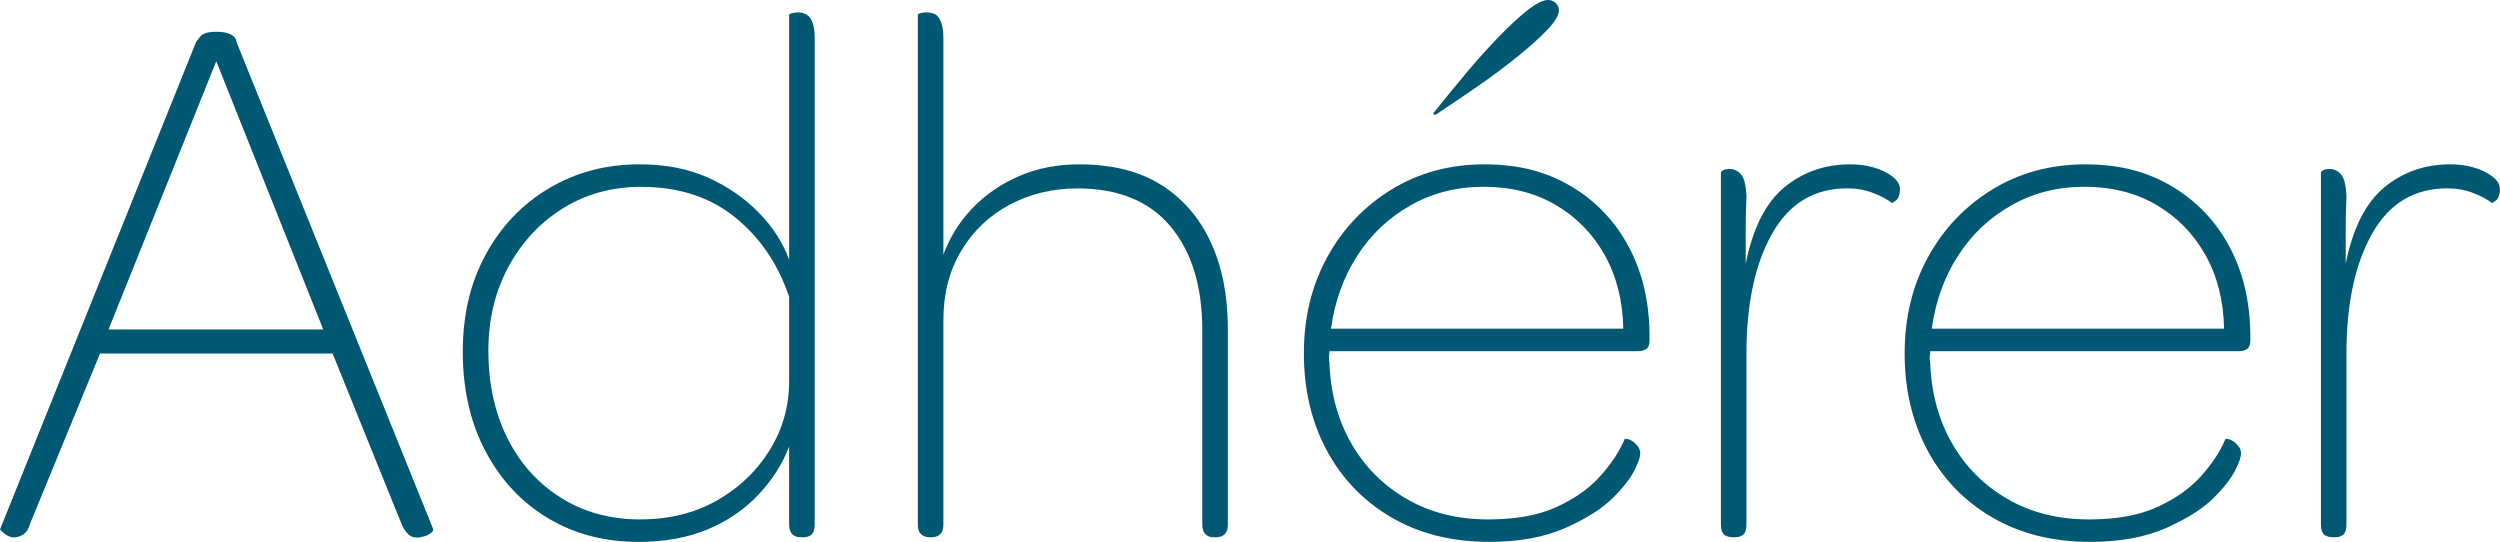
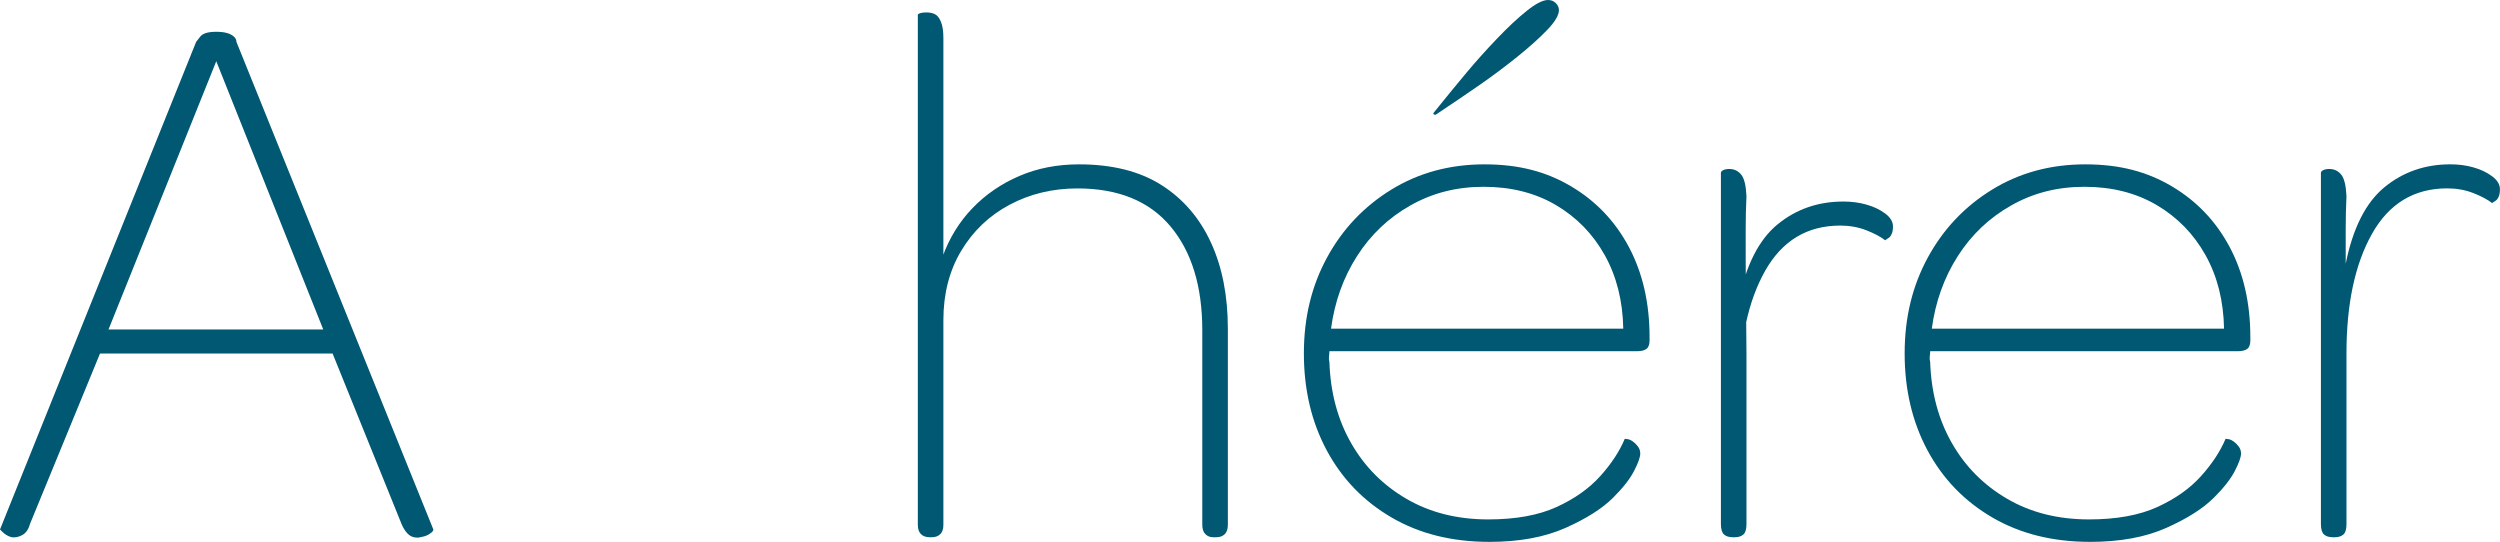
<svg xmlns="http://www.w3.org/2000/svg" id="Calque_2" data-name="Calque 2" viewBox="0 0 875.41 189.74">
  <defs>
    <style> .cls-1 { fill: #015873; } </style>
  </defs>
  <g id="Calque_2-2" data-name="Calque 2">
    <g>
      <path class="cls-1" d="M4.07,188.11c-.73-.18-1.36-.45-1.9-.81-.54-.36-1-.72-1.36-1.09-.36-.36-.64-.63-.81-.81L68.68,14.66c.54-.72,1.04-1.36,1.49-1.9.45-.54,1.13-.95,2.04-1.22.9-.27,2.08-.41,3.53-.41s2.67.14,3.66.41c.99.27,1.81.68,2.44,1.22.63.54.95,1.18.95,1.9l68.95,170.74c0,.36-.23.73-.68,1.09-.45.36-.95.68-1.49.95s-1.36.5-2.44.68c-.54.18-1.27.18-2.17,0-.91-.18-1.72-.68-2.44-1.49-.73-.81-1.36-1.85-1.9-3.12l-24.16-59.72H35.02l-24.43,59.45c-.54,1.99-1.45,3.35-2.71,4.07-1.27.72-2.54.99-3.8.81ZM38,115.37h75.19L75.73,21.44l-37.73,93.92Z" />
-       <path class="cls-1" d="M223.4,189.74c-11.77,0-22.26-2.76-31.49-8.28-9.23-5.52-16.52-13.3-21.85-23.34-5.34-10.04-8.01-21.67-8.01-34.88s2.67-24.2,8.01-34.07c5.34-9.86,12.71-17.6,22.12-23.21,9.41-5.61,19.99-8.42,31.76-8.42,9.05,0,17.01,1.54,23.89,4.61,6.88,3.08,12.8,7.15,17.78,12.22,4.98,5.07,8.55,10.59,10.72,16.56V5.16c0-.18.31-.36.95-.54.63-.18,1.4-.27,2.31-.27s1.81.23,2.71.68c.9.45,1.63,1.36,2.17,2.72.54,1.36.81,3.21.81,5.56v170.2c0,1.63-.32,2.81-.95,3.53-.64.72-1.68,1.08-3.12,1.08h-.81c-1.27,0-2.27-.36-2.99-1.08-.73-.72-1.09-1.9-1.09-3.53v-27.14c-2.35,6.15-5.97,11.81-10.86,16.97-4.89,5.16-10.82,9.19-17.78,12.08-6.97,2.89-15.07,4.34-24.29,4.34ZM224.21,181.87c10.13,0,19.09-2.21,26.87-6.65,7.78-4.43,13.93-10.31,18.46-17.64,4.52-7.33,6.79-15.34,6.79-24.02v-29.59c-3.8-11.4-10.09-20.67-18.87-27.82-8.78-7.15-19.77-10.72-32.98-10.72-10.14,0-19.23,2.49-27.28,7.47-8.05,4.98-14.43,11.81-19.14,20.49-4.71,8.69-7.06,18.55-7.06,29.59s2.21,21.54,6.65,30.4c4.43,8.87,10.68,15.84,18.73,20.9,8.05,5.07,17.33,7.6,27.82,7.6Z" />
      <path class="cls-1" d="M325.47,188.11c-1.27,0-2.27-.36-2.99-1.08-.73-.72-1.09-1.81-1.09-3.26V5.16c0-.18.27-.36.81-.54.54-.18,1.26-.27,2.17-.27,1.26,0,2.31.23,3.12.68.81.45,1.49,1.36,2.04,2.72.54,1.36.81,3.21.81,5.56v79.26l-.27-2.71c2.35-6.51,5.84-12.17,10.45-16.97,4.61-4.79,10.09-8.55,16.42-11.27,6.33-2.72,13.3-4.07,20.9-4.07,11.58,0,21.17,2.4,28.77,7.19,7.6,4.8,13.39,11.49,17.37,20.09,3.98,8.6,5.97,18.69,5.97,30.27v68.68c0,1.45-.36,2.54-1.08,3.26-.73.72-1.72,1.08-2.99,1.08h-1.08c-1.09,0-1.99-.36-2.71-1.08-.73-.72-1.09-1.81-1.09-3.26v-68.13c0-15.38-3.71-27.51-11.13-36.37-7.42-8.86-18.28-13.3-32.57-13.3-8.69,0-16.6,1.9-23.75,5.7-7.15,3.8-12.8,9.19-16.97,16.15-4.17,6.97-6.24,15.06-6.24,24.29v71.66c0,1.45-.36,2.54-1.09,3.26-.73.72-1.72,1.08-2.99,1.08h-.81Z" />
      <path class="cls-1" d="M521.45,189.74c-13.03,0-24.43-2.85-34.2-8.55-9.77-5.7-17.33-13.53-22.67-23.48-5.34-9.95-8.01-21.26-8.01-33.93s2.72-23.7,8.14-33.66c5.43-9.95,12.94-17.87,22.53-23.75,9.59-5.88,20.45-8.82,32.57-8.82s21.72,2.58,30.4,7.74c8.69,5.16,15.43,12.26,20.22,21.31,4.79,9.05,7.19,19.54,7.19,31.49v1.09c0,1.45-.36,2.44-1.09,2.99-.72.54-1.81.81-3.26.81h-107.76c0,.54-.05,1.13-.14,1.76-.09.64-.05,1.31.14,2.04.36,10.68,2.89,20.13,7.6,28.37,4.7,8.24,11.17,14.75,19.41,19.54,8.23,4.8,17.78,7.19,28.64,7.19,9.59,0,17.55-1.45,23.89-4.34,6.33-2.89,11.44-6.51,15.34-10.86,3.89-4.34,6.74-8.69,8.55-13.03.18,0,.54.05,1.09.14.54.09,1.13.36,1.76.81.63.45,1.22,1.04,1.76,1.76.54.73.81,1.54.81,2.44,0,1.27-.72,3.3-2.17,6.11-1.45,2.81-3.89,5.93-7.33,9.36-3.8,3.8-9.37,7.33-16.69,10.59-7.33,3.26-16.24,4.89-26.74,4.89ZM568.41,115.09c-.18-9.77-2.35-18.36-6.51-25.79-4.16-7.42-9.86-13.25-17.1-17.51-7.24-4.25-15.66-6.38-25.25-6.38s-17.96,2.17-25.65,6.51c-7.69,4.34-13.94,10.27-18.73,17.78-4.8,7.51-7.83,15.97-9.09,25.38h102.34ZM502.04,40.04c-.09-.09-.14-.22-.14-.41,4.52-5.61,8.41-10.36,11.67-14.25,3.26-3.89,6.79-7.83,10.59-11.81,3.8-3.98,7.28-7.24,10.45-9.77,3.16-2.53,5.65-3.8,7.46-3.8,1.09,0,1.99.36,2.72,1.09.72.72,1.09,1.54,1.09,2.44,0,1.81-1.4,4.16-4.21,7.06-2.81,2.9-6.29,6.02-10.45,9.36-4.17,3.35-8.46,6.56-12.89,9.64-4.44,3.08-9.64,6.61-15.61,10.59-.36,0-.59-.04-.68-.14Z" />
-       <path class="cls-1" d="M606.68,188.11c-1.27,0-2.27-.32-2.99-.95-.72-.63-1.09-1.85-1.09-3.67V60.53c0-.36.27-.68.81-.95.54-.27,1.26-.41,2.17-.41,1.63,0,2.99.64,4.07,1.9,1.09,1.27,1.72,3.8,1.9,7.6-.18,3.8-.27,7.65-.27,11.54v12.08l.27,31.49v59.72c0,1.81-.36,3.03-1.09,3.67-.72.63-1.72.95-2.99.95h-.81ZM608.85,105.32l2.44-13.03c2.53-12.49,7.06-21.4,13.57-26.74,6.51-5.34,14.2-8.01,23.07-8.01,2.89,0,5.61.36,8.14,1.09,2.53.72,4.7,1.76,6.51,3.12,1.81,1.36,2.71,2.85,2.71,4.48,0,1.09-.14,1.95-.41,2.58-.27.64-.59,1.09-.95,1.36-.36.27-.64.45-.81.54-.18.09-.36.23-.54.41-1.63-1.26-3.85-2.44-6.65-3.53-2.81-1.09-5.84-1.63-9.09-1.63-11.58,0-20.36,5.29-26.33,15.88-5.97,10.59-8.96,24.57-8.96,41.94l-2.71-18.46Z" />
+       <path class="cls-1" d="M606.68,188.11c-1.27,0-2.27-.32-2.99-.95-.72-.63-1.09-1.85-1.09-3.67V60.53c0-.36.27-.68.81-.95.54-.27,1.26-.41,2.17-.41,1.63,0,2.99.64,4.07,1.9,1.09,1.27,1.72,3.8,1.9,7.6-.18,3.8-.27,7.65-.27,11.54v12.08l.27,31.49v59.72c0,1.81-.36,3.03-1.09,3.67-.72.63-1.72.95-2.99.95h-.81ZM608.85,105.32c2.53-12.49,7.06-21.4,13.57-26.74,6.51-5.34,14.2-8.01,23.07-8.01,2.89,0,5.61.36,8.14,1.09,2.53.72,4.7,1.76,6.51,3.12,1.81,1.36,2.71,2.85,2.71,4.48,0,1.09-.14,1.95-.41,2.58-.27.64-.59,1.09-.95,1.36-.36.27-.64.45-.81.54-.18.09-.36.23-.54.41-1.63-1.26-3.85-2.44-6.65-3.53-2.81-1.09-5.84-1.63-9.09-1.63-11.58,0-20.36,5.29-26.33,15.88-5.97,10.59-8.96,24.57-8.96,41.94l-2.71-18.46Z" />
      <path class="cls-1" d="M731.82,189.74c-13.03,0-24.43-2.85-34.2-8.55-9.77-5.7-17.33-13.53-22.67-23.48-5.34-9.95-8.01-21.26-8.01-33.93s2.72-23.7,8.14-33.66c5.43-9.95,12.94-17.87,22.53-23.75,9.59-5.88,20.45-8.82,32.57-8.82s21.72,2.58,30.4,7.74c8.69,5.16,15.43,12.26,20.22,21.31,4.79,9.05,7.19,19.54,7.19,31.49v1.09c0,1.45-.36,2.44-1.09,2.99-.72.54-1.81.81-3.26.81h-107.76c0,.54-.05,1.13-.14,1.76-.09.64-.05,1.31.14,2.04.36,10.68,2.89,20.13,7.6,28.37,4.7,8.24,11.17,14.75,19.41,19.54,8.23,4.8,17.78,7.19,28.64,7.19,9.59,0,17.55-1.45,23.89-4.34,6.33-2.89,11.44-6.51,15.34-10.86,3.89-4.34,6.74-8.69,8.55-13.03.18,0,.54.05,1.09.14.54.09,1.13.36,1.76.81.63.45,1.22,1.04,1.76,1.76.54.73.81,1.54.81,2.44,0,1.27-.72,3.3-2.17,6.11-1.45,2.81-3.89,5.93-7.33,9.36-3.8,3.8-9.37,7.33-16.69,10.59-7.33,3.26-16.24,4.89-26.74,4.89ZM778.78,115.09c-.18-9.77-2.35-18.36-6.51-25.79-4.16-7.42-9.86-13.25-17.1-17.51-7.24-4.25-15.66-6.38-25.25-6.38s-17.96,2.17-25.65,6.51c-7.69,4.34-13.94,10.27-18.73,17.78-4.8,7.51-7.83,15.97-9.09,25.38h102.34Z" />
      <path class="cls-1" d="M816.78,188.11c-1.27,0-2.27-.32-2.99-.95-.72-.63-1.09-1.85-1.09-3.67V60.53c0-.36.27-.68.81-.95.54-.27,1.26-.41,2.17-.41,1.63,0,2.99.64,4.07,1.9,1.09,1.27,1.72,3.8,1.9,7.6-.18,3.8-.27,7.65-.27,11.54v12.08l.27,31.49v59.72c0,1.81-.36,3.03-1.09,3.67-.72.63-1.72.95-2.99.95h-.81ZM818.95,105.32l2.44-13.03c2.53-12.49,7.06-21.4,13.57-26.74,6.51-5.34,14.2-8.01,23.07-8.01,2.89,0,5.61.36,8.14,1.09,2.53.72,4.7,1.76,6.51,3.12,1.81,1.36,2.71,2.85,2.71,4.48,0,1.09-.14,1.95-.41,2.58-.27.64-.59,1.09-.95,1.36-.36.27-.64.45-.81.54-.18.09-.36.23-.54.41-1.63-1.26-3.85-2.44-6.65-3.53-2.81-1.09-5.84-1.63-9.09-1.63-11.58,0-20.36,5.29-26.33,15.88-5.97,10.59-8.96,24.57-8.96,41.94l-2.71-18.46Z" />
    </g>
  </g>
</svg>